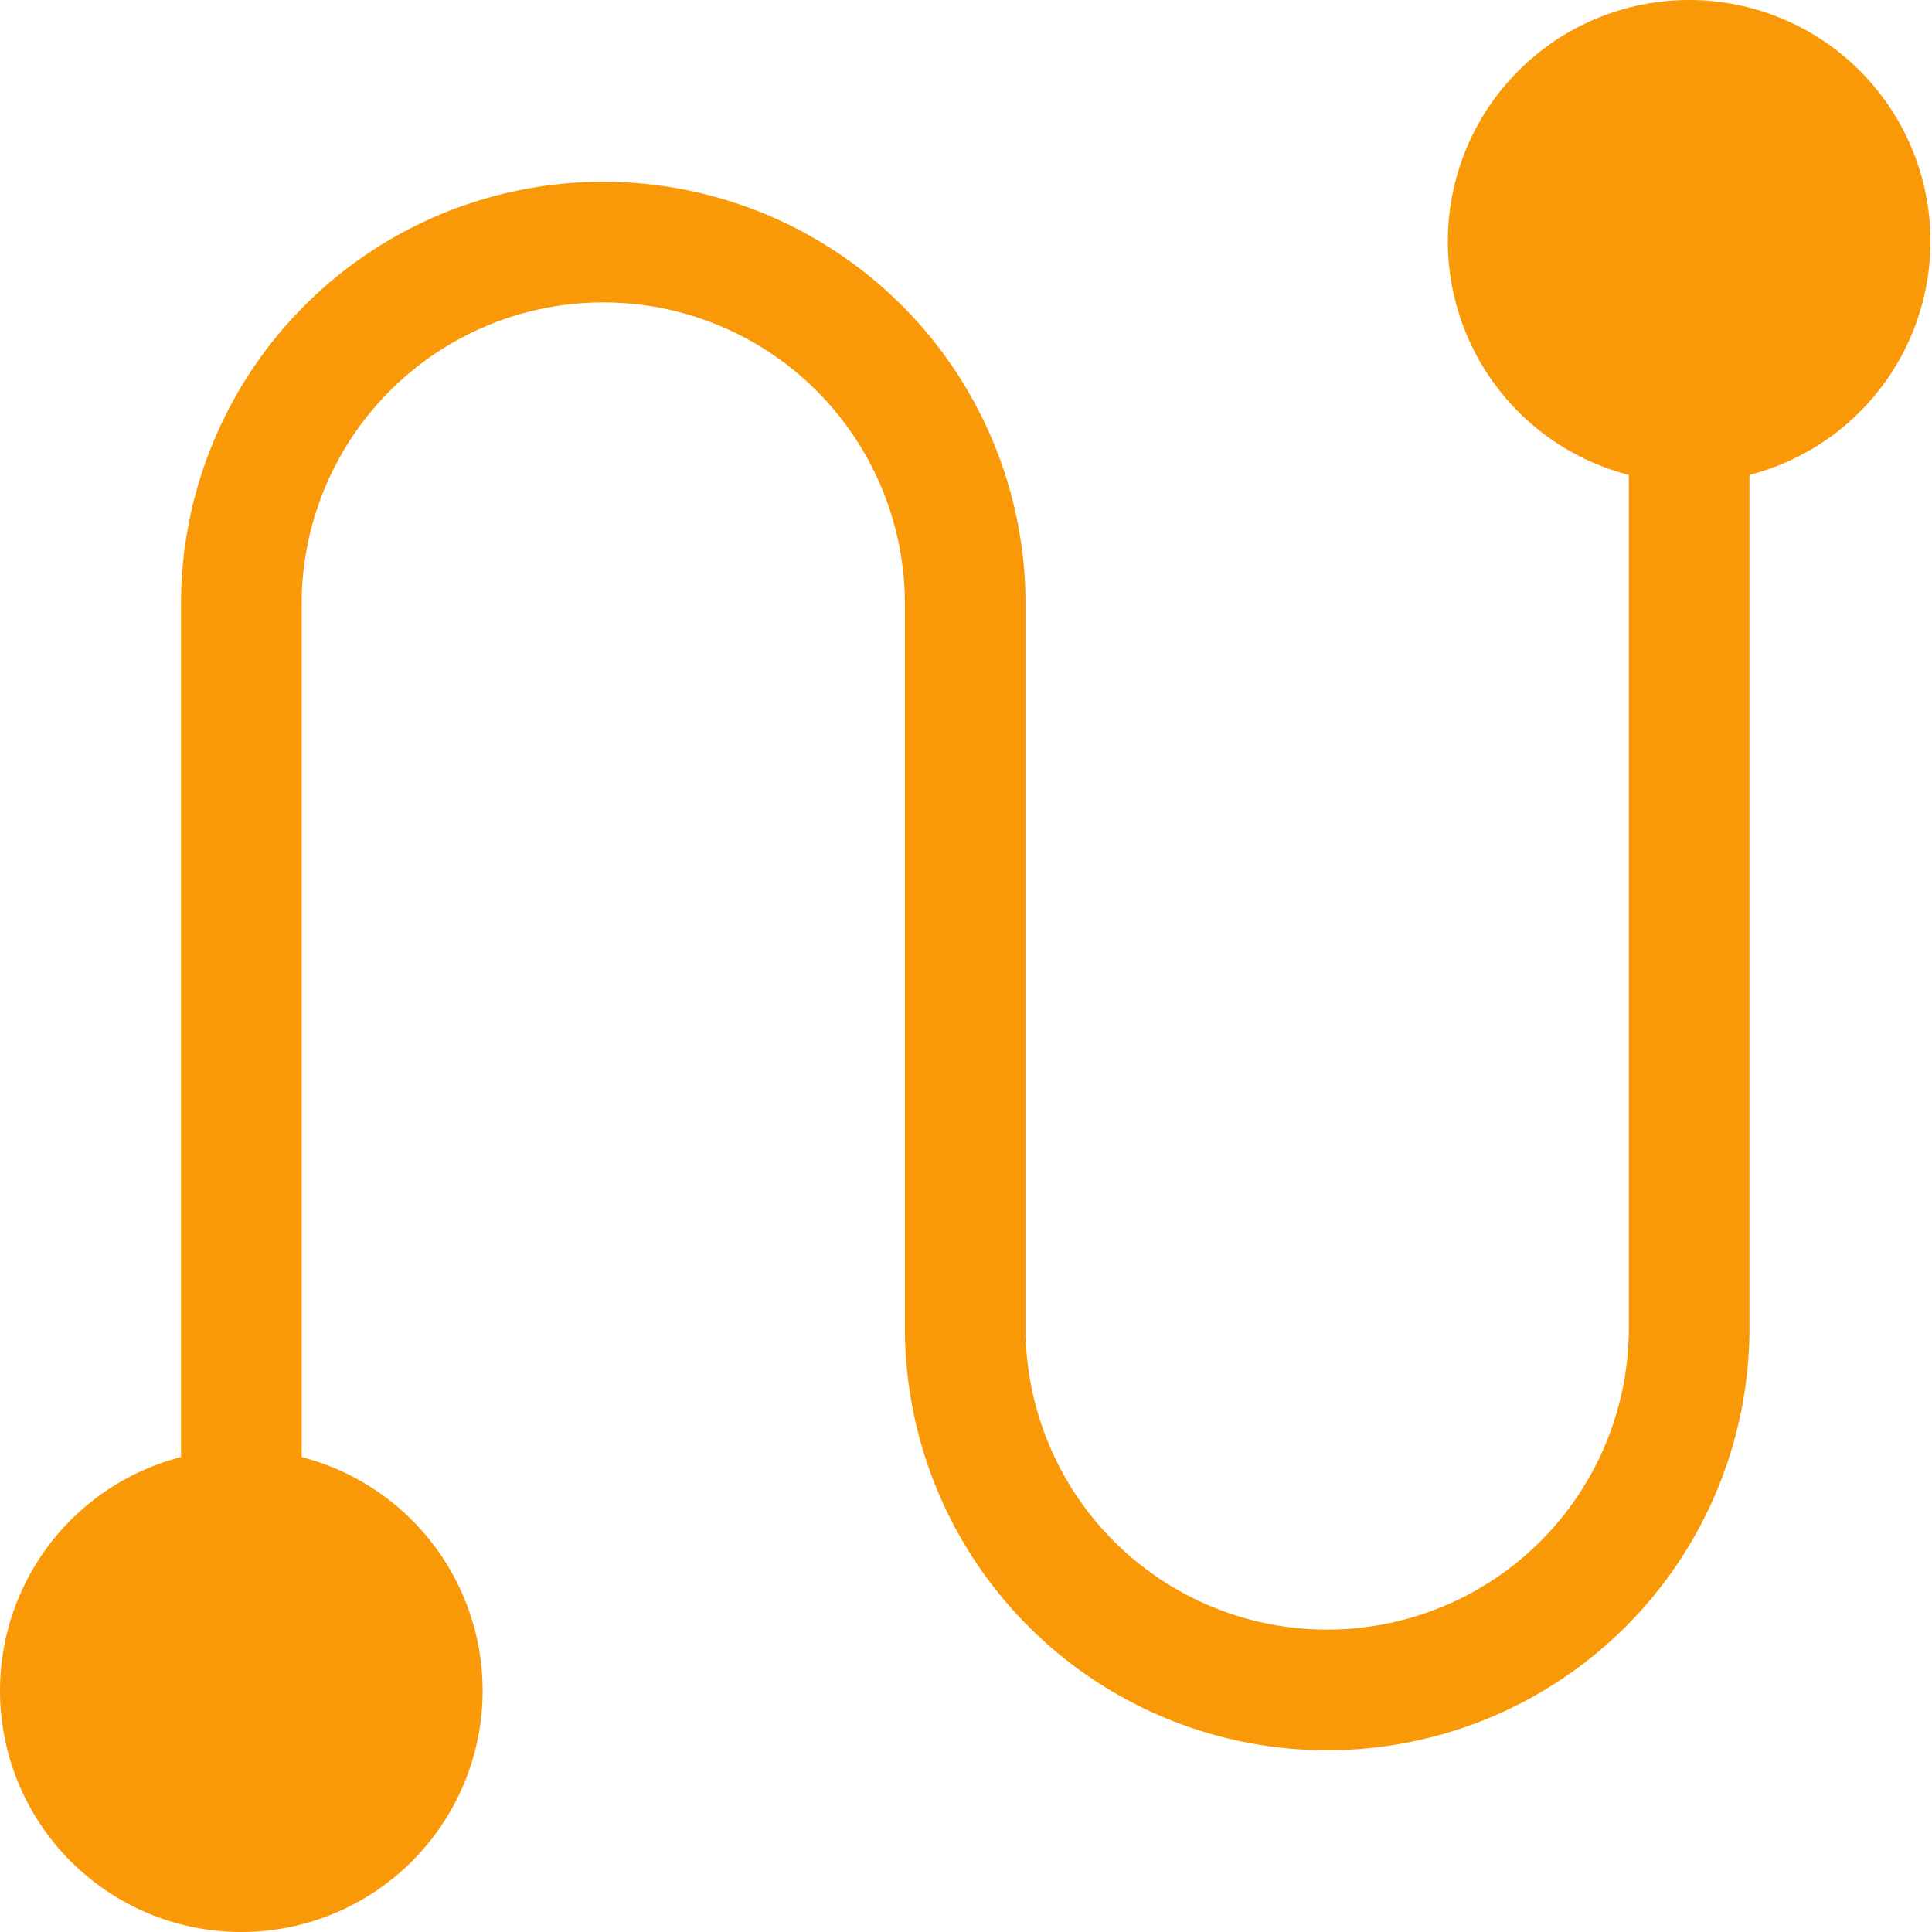
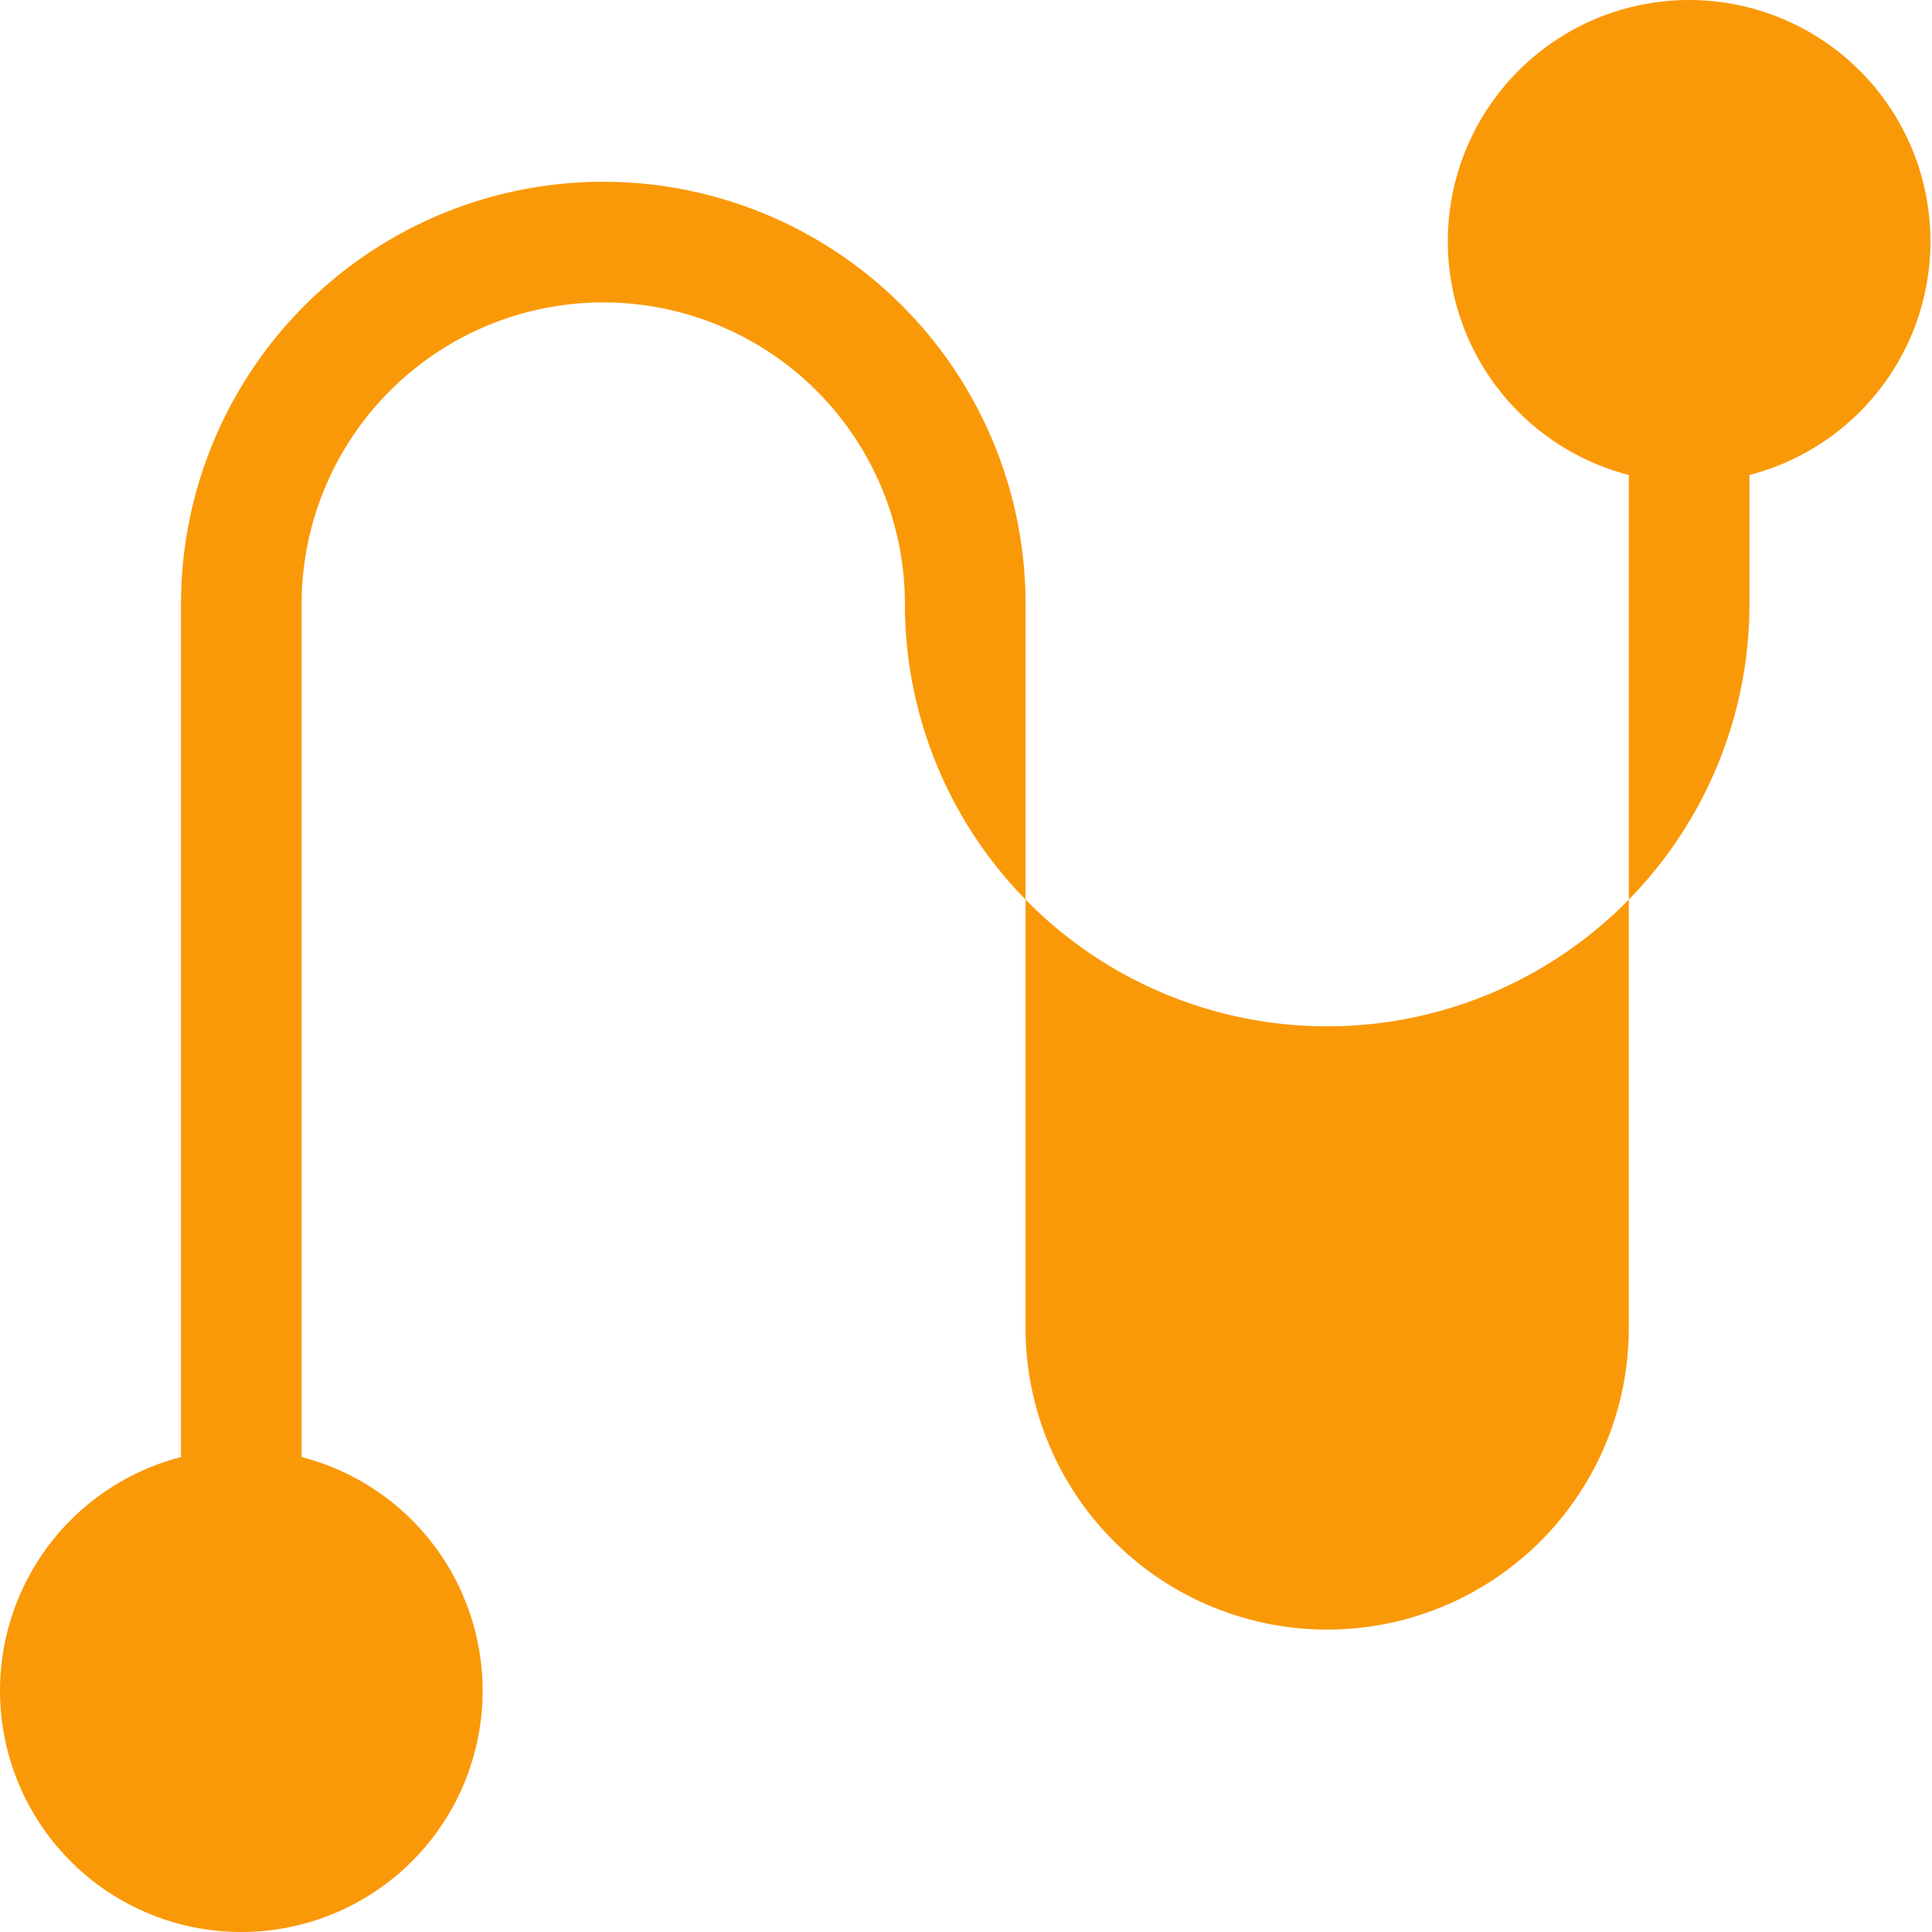
<svg xmlns="http://www.w3.org/2000/svg" t="1740658364232" class="icon" viewBox="0 0 1024 1024" version="1.1" p-id="55607" width="64" height="64">
-   <path d="M1023.174 128.316a127.896 127.896 0 1 0-159.869 123.419V703.846a159.869 159.869 0 0 1-319.739 0V320.16a223.817 223.817 0 0 0-447.634 0v452.111a127.896 127.896 0 1 0 63.948 0V320.16a159.869 159.869 0 0 1 319.739 0v383.687a223.817 223.817 0 0 0 447.634 0V251.735A127.896 127.896 0 0 0 1023.174 128.316z" p-id="55608" fill="#fa9907" />
+   <path d="M1023.174 128.316a127.896 127.896 0 1 0-159.869 123.419V703.846a159.869 159.869 0 0 1-319.739 0V320.16a223.817 223.817 0 0 0-447.634 0v452.111a127.896 127.896 0 1 0 63.948 0V320.16a159.869 159.869 0 0 1 319.739 0a223.817 223.817 0 0 0 447.634 0V251.735A127.896 127.896 0 0 0 1023.174 128.316z" p-id="55608" fill="#fa9907" />
</svg>